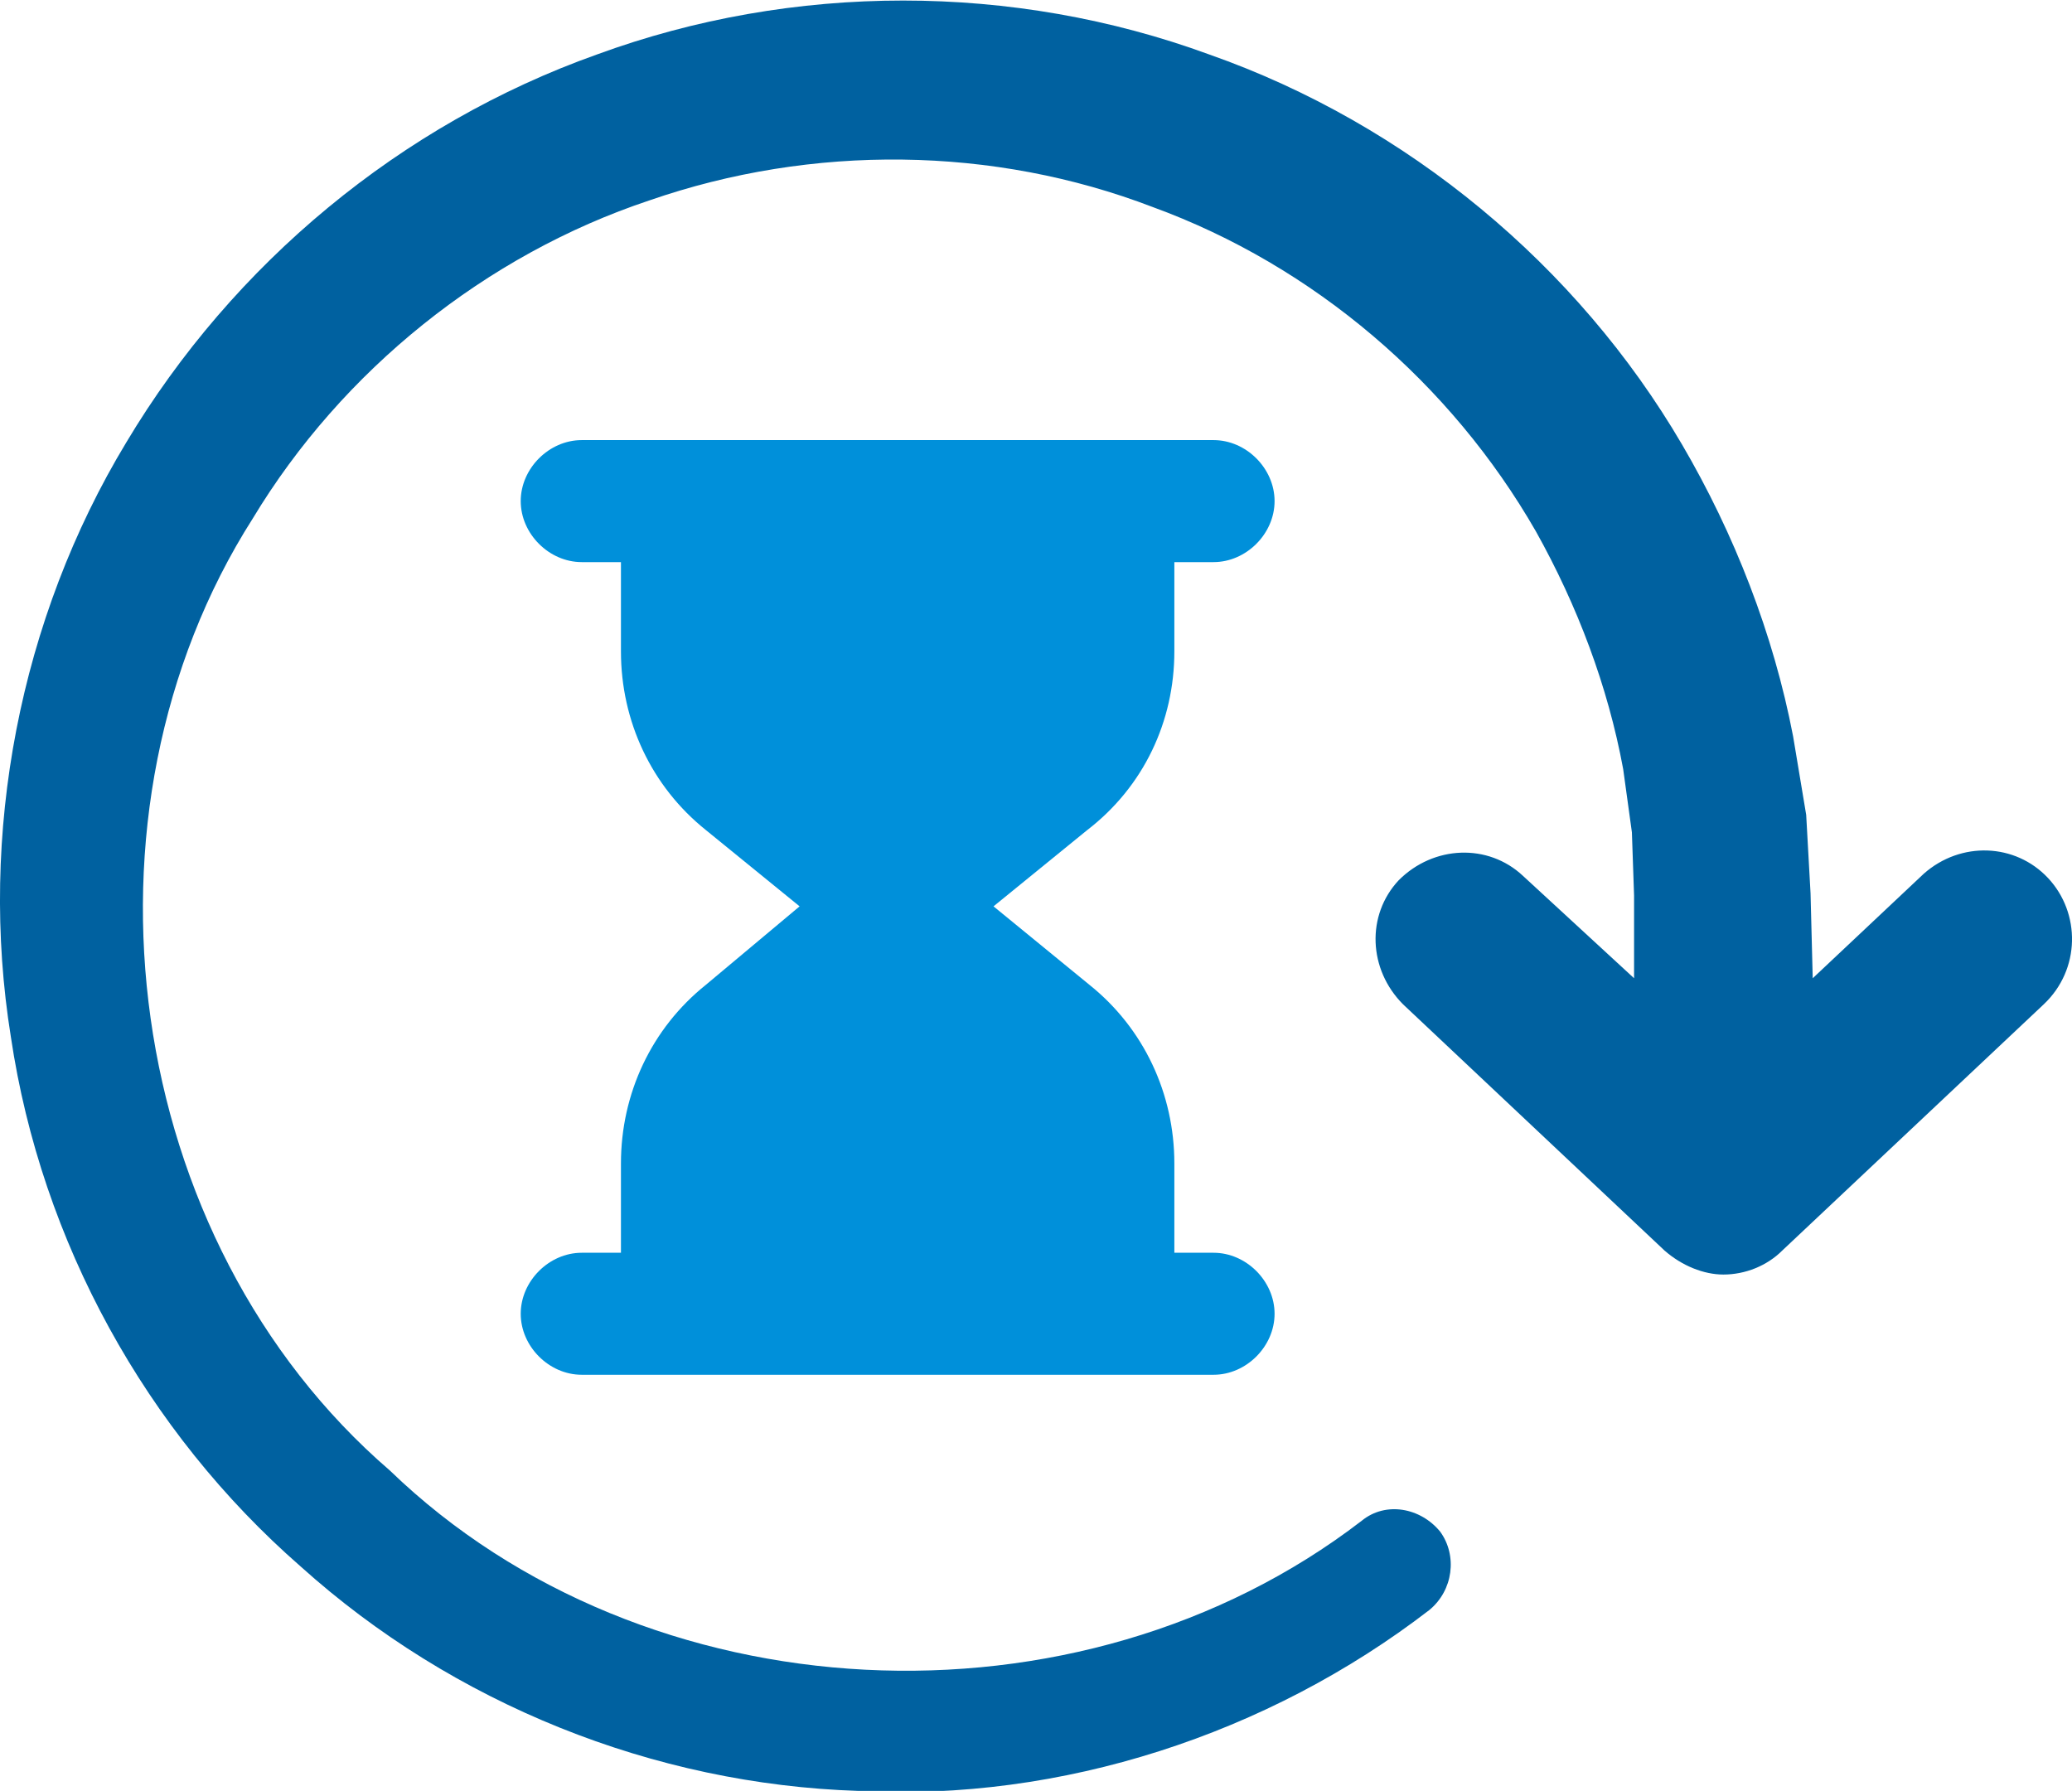
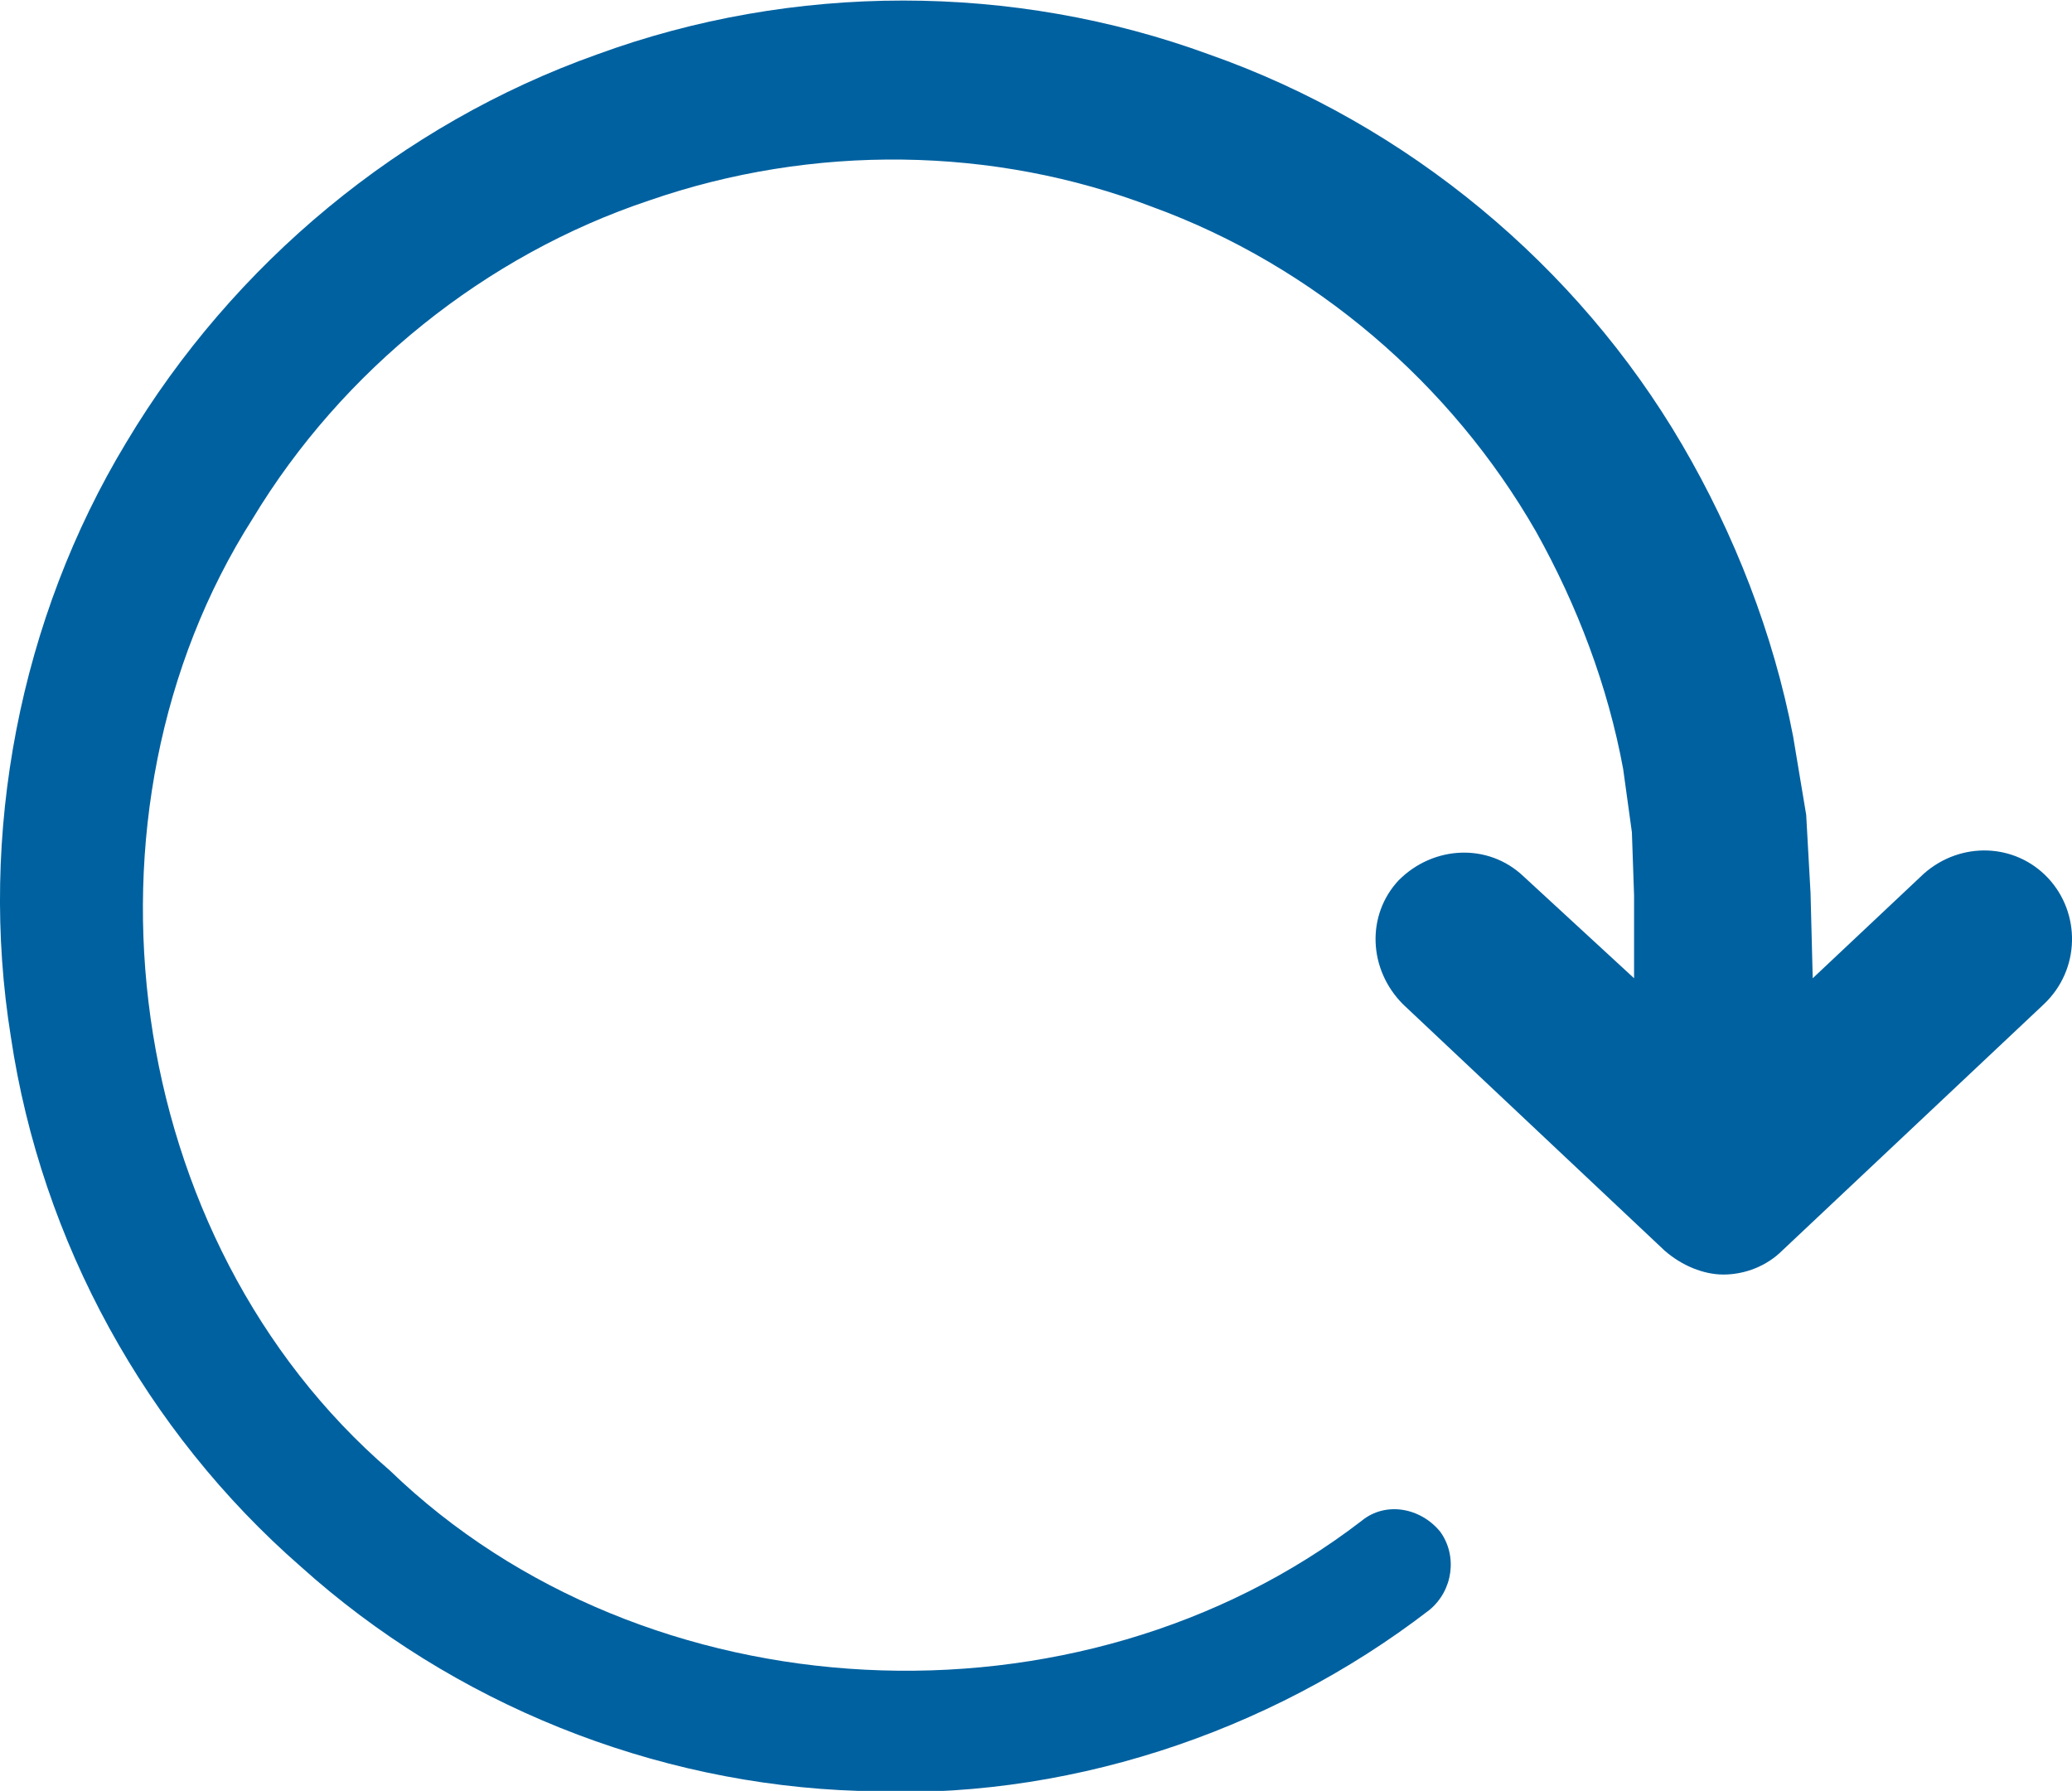
<svg xmlns="http://www.w3.org/2000/svg" version="1.1" x="0px" y="0px" viewBox="0 0 95.1 82.2" style="enable-background:new 0 0 95.1 82.2;" xml:space="preserve">
  <style type="text/css">
	.st0{fill:#0090DA;}
	.st1{fill:#0061A0;}
</style>
  <g id="Layer_2">
</g>
  <g id="Layer_1">
-     <path class="st0" d="M53.9,29.9v-4.1h1.8c1.5,0,2.8-1.3,2.8-2.8s-1.3-2.8-2.8-2.8h-29c-1.5,0-2.8,1.3-2.8,2.8s1.3,2.8,2.8,2.8h1.8   v4.1c0,3.2,1.4,6.2,3.9,8.2l4.3,3.5l-4.3,3.6c-2.5,2-3.9,5-3.9,8.2v4.1h-1.8c-1.5,0-2.8,1.3-2.8,2.8s1.3,2.8,2.8,2.8h29   c1.5,0,2.8-1.3,2.8-2.8s-1.3-2.8-2.8-2.8h-1.8v-4.1c0-3.2-1.4-6.2-3.9-8.2l-4.4-3.6l4.3-3.5C52.5,36.1,53.9,33.1,53.9,29.9z" />
    <path class="st1" d="M94,40.3c-1.5-1.6-4-1.7-5.7-0.2l-5.1,4.8L83.1,41l-0.2-3.6l-0.6-3.6c-0.9-4.7-2.7-9.3-5.1-13.4   C72.4,12.2,64.6,5.7,55.5,2.5c-9-3.3-19.1-3.3-28.1,0c-9,3.2-16.7,9.6-21.6,17.8c-4.9,8.1-6.8,18-5.3,27.3   C1.9,57,6.7,65.7,13.8,71.9c7,6.3,16.2,10,25.6,10.3c9.3,0.5,18.8-2.6,26.2-8.3l0,0l0,0c1.1-0.9,1.3-2.5,0.5-3.6   c-0.9-1.1-2.5-1.4-3.6-0.5c-13,10-32.9,9-44.6-2.3C5.6,56.9,3,37.3,11.6,23.8C15.7,17,22.3,11.7,29.8,9.2   c7.5-2.6,15.8-2.5,23.1,0.3c7.4,2.7,13.7,8.1,17.6,14.9c1.9,3.4,3.3,7.1,4,10.9l0.4,2.9l0.1,2.9v3.8l-5.1-4.7   c-1.6-1.5-4.1-1.4-5.7,0.2c-1.5,1.6-1.4,4.1,0.2,5.7l12,11.3c0.8,0.7,1.8,1.1,2.7,1.1c1,0,2-0.4,2.7-1.1l12-11.3   C95.5,44.5,95.5,41.9,94,40.3z" />
  </g>
</svg>